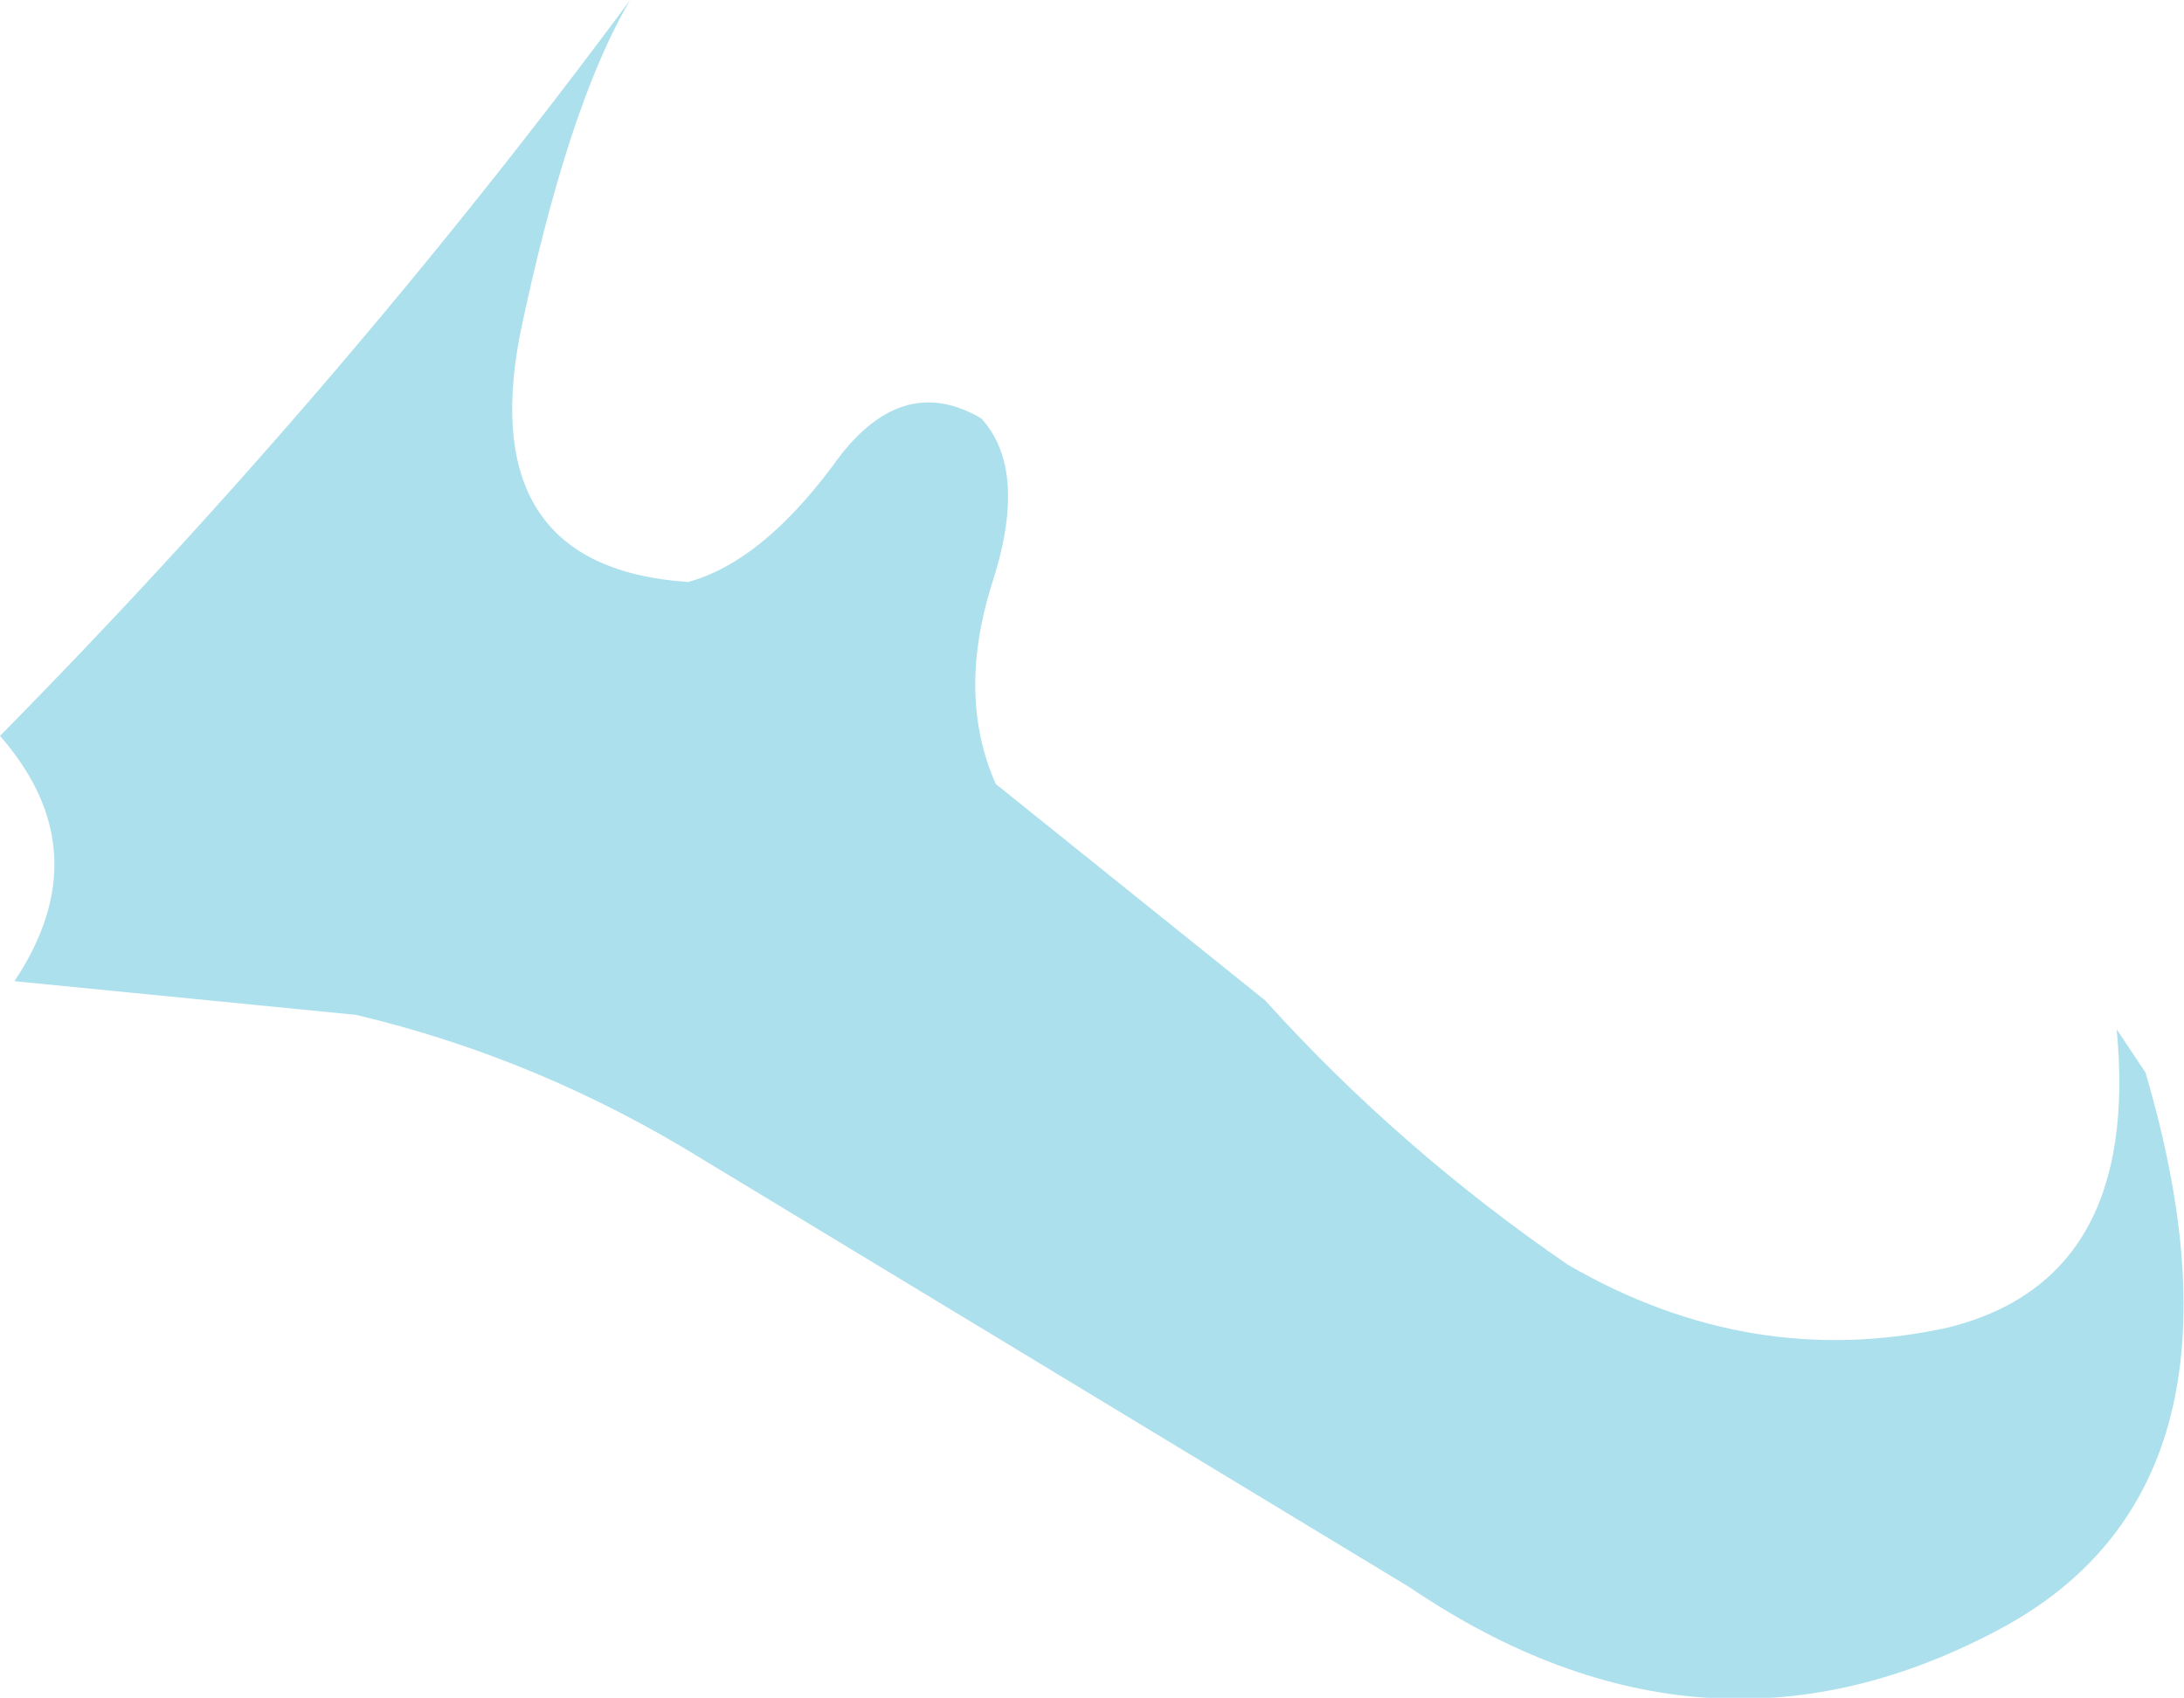
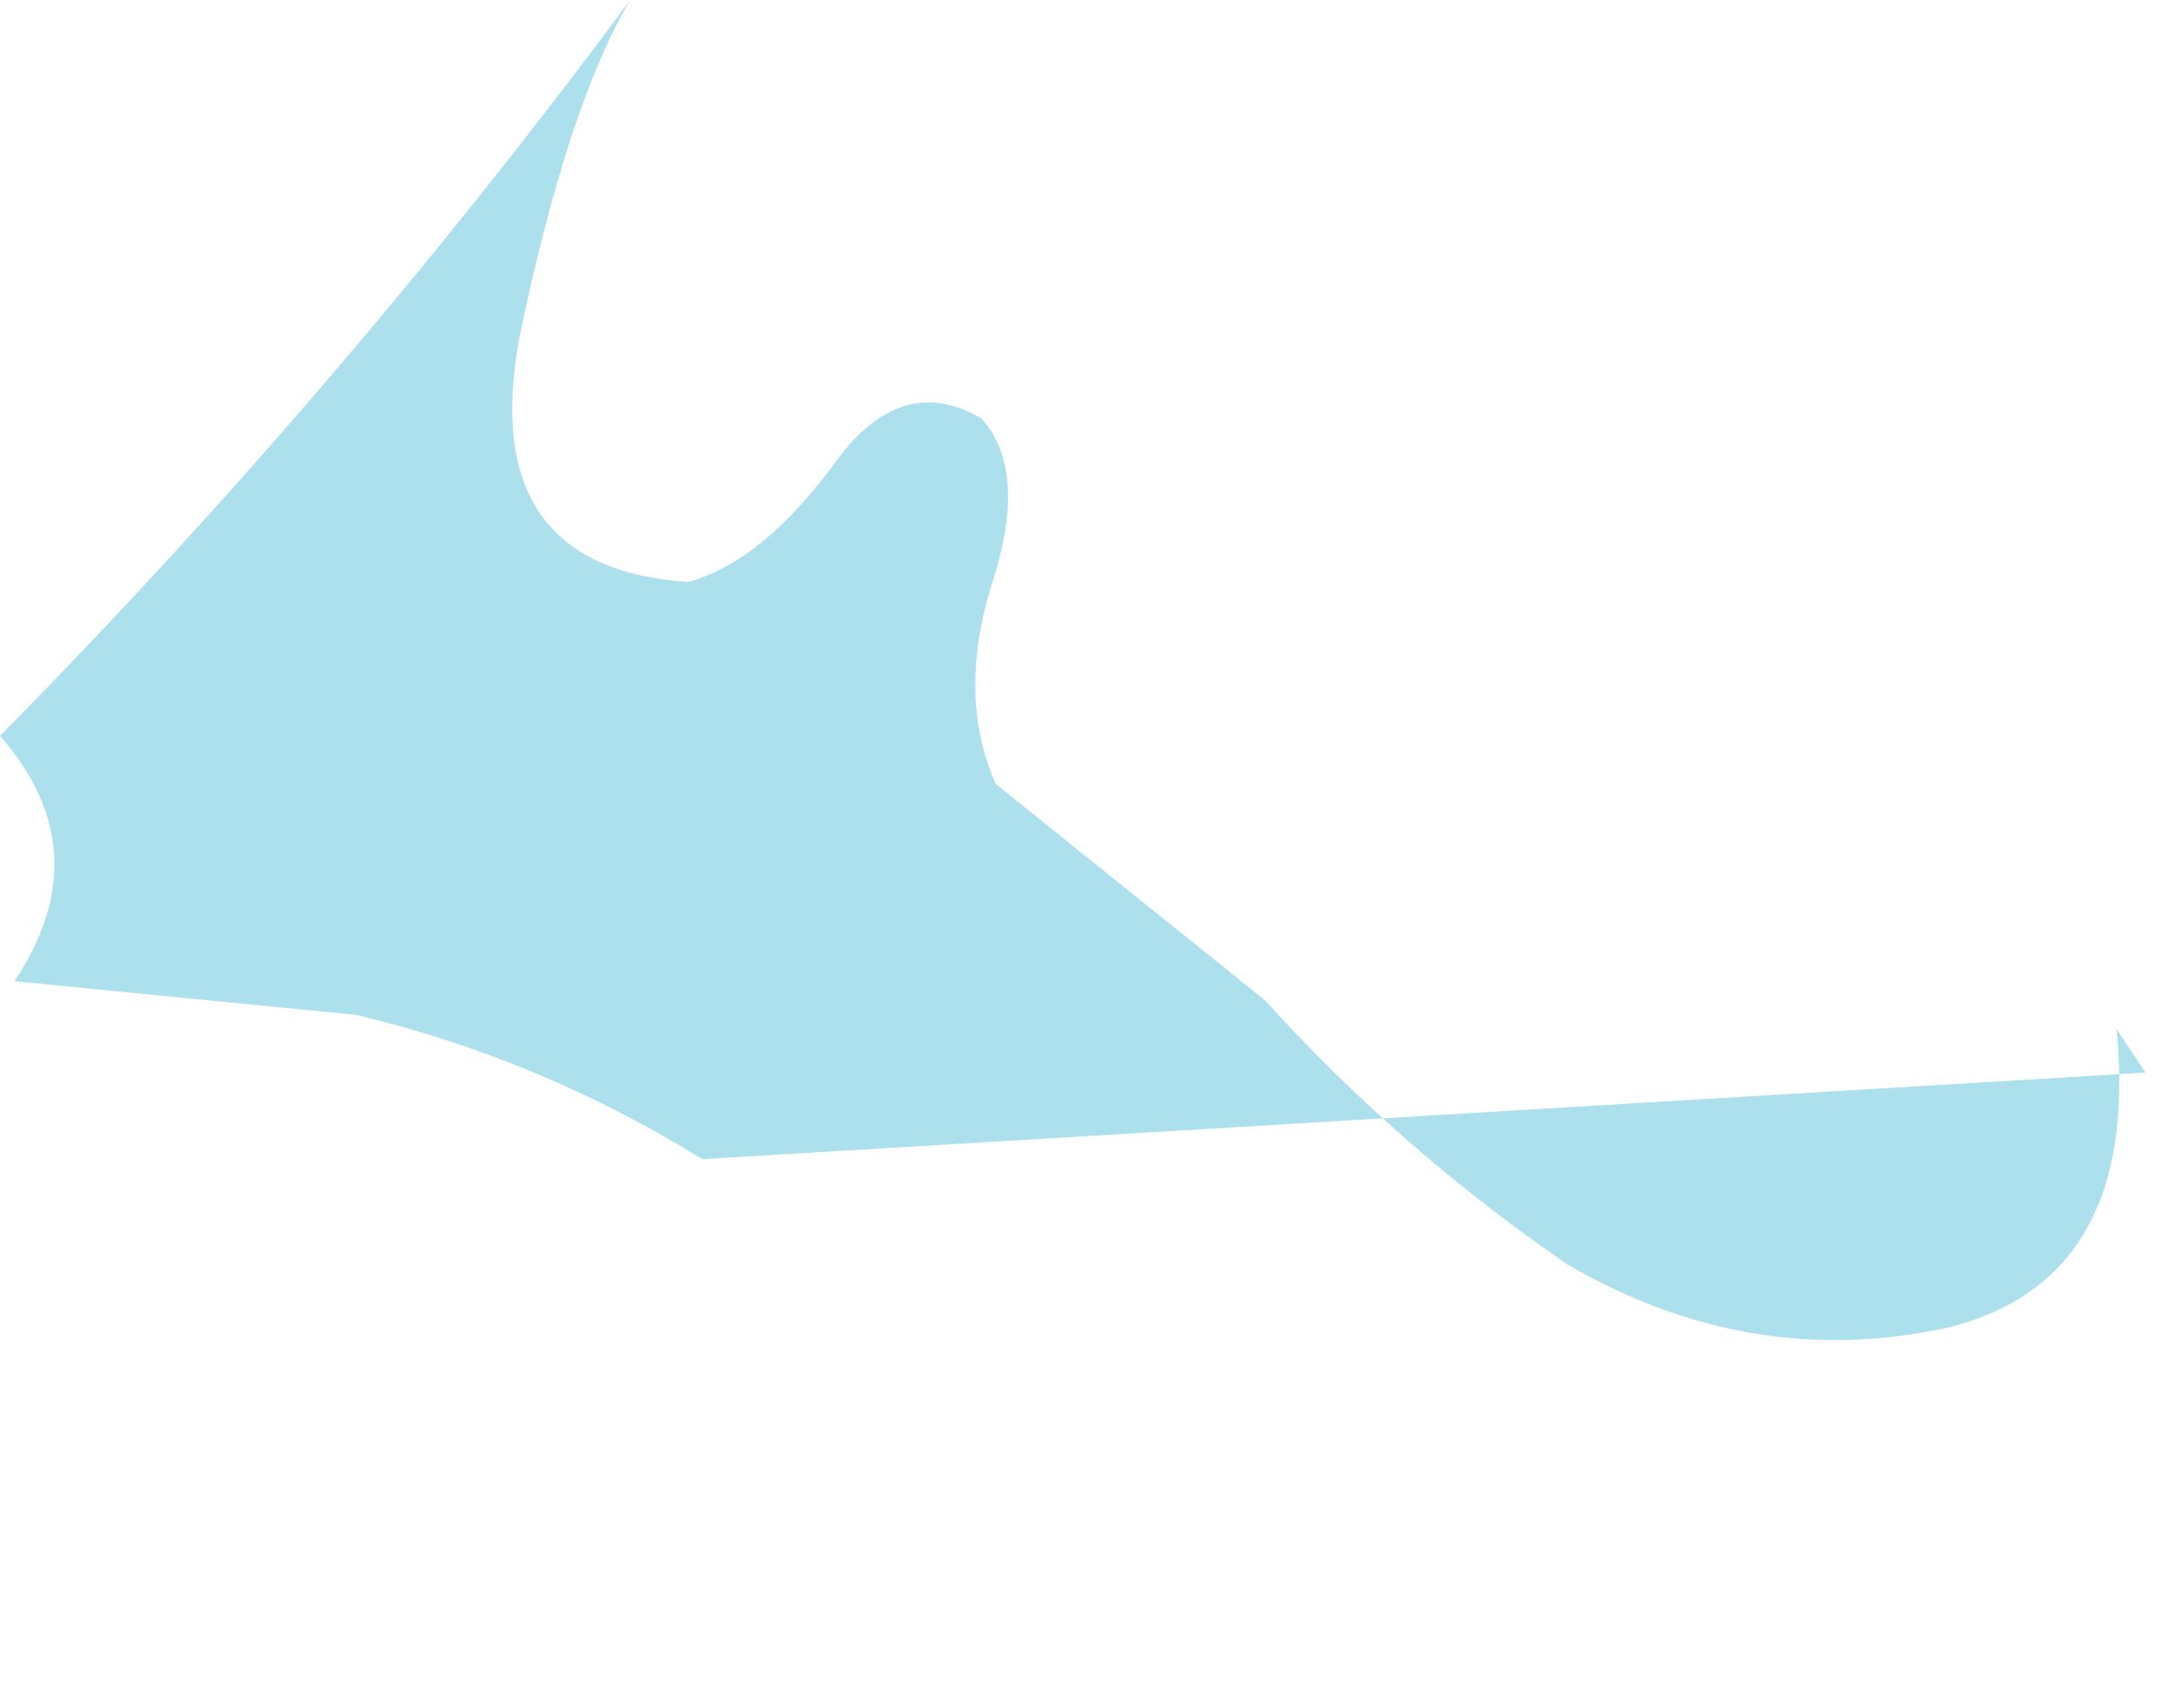
<svg xmlns="http://www.w3.org/2000/svg" height="17.65px" width="22.7px">
  <g transform="matrix(1.0, 0.0, 0.0, 1.0, 0.0, 0.0)">
-     <path d="M22.0 10.7 L22.3 11.15 Q23.55 15.4 20.85 16.9 17.75 18.6 14.65 16.5 L7.3 12.05 Q5.6 11.0 3.7 10.55 L0.15 10.2 Q1.05 8.85 0.0 7.65 3.55 4.05 6.55 0.0 5.9 1.1 5.4 3.5 4.95 5.9 7.15 6.05 7.9 5.85 8.65 4.85 9.35 3.85 10.2 4.35 10.7 4.9 10.3 6.1 9.95 7.25 10.35 8.15 L13.15 10.4 Q14.55 11.95 16.3 13.15 18.2 14.25 20.25 13.8 22.25 13.3 22.0 10.7" fill="#ade0ed" fill-rule="evenodd" stroke="none" />
+     <path d="M22.0 10.7 L22.3 11.15 L7.3 12.05 Q5.6 11.0 3.7 10.55 L0.15 10.2 Q1.05 8.85 0.0 7.65 3.55 4.05 6.55 0.0 5.9 1.1 5.4 3.5 4.95 5.9 7.15 6.05 7.9 5.85 8.65 4.85 9.35 3.85 10.2 4.35 10.7 4.9 10.3 6.1 9.95 7.25 10.35 8.15 L13.15 10.4 Q14.55 11.95 16.3 13.15 18.2 14.25 20.25 13.8 22.25 13.3 22.0 10.7" fill="#ade0ed" fill-rule="evenodd" stroke="none" />
  </g>
</svg>